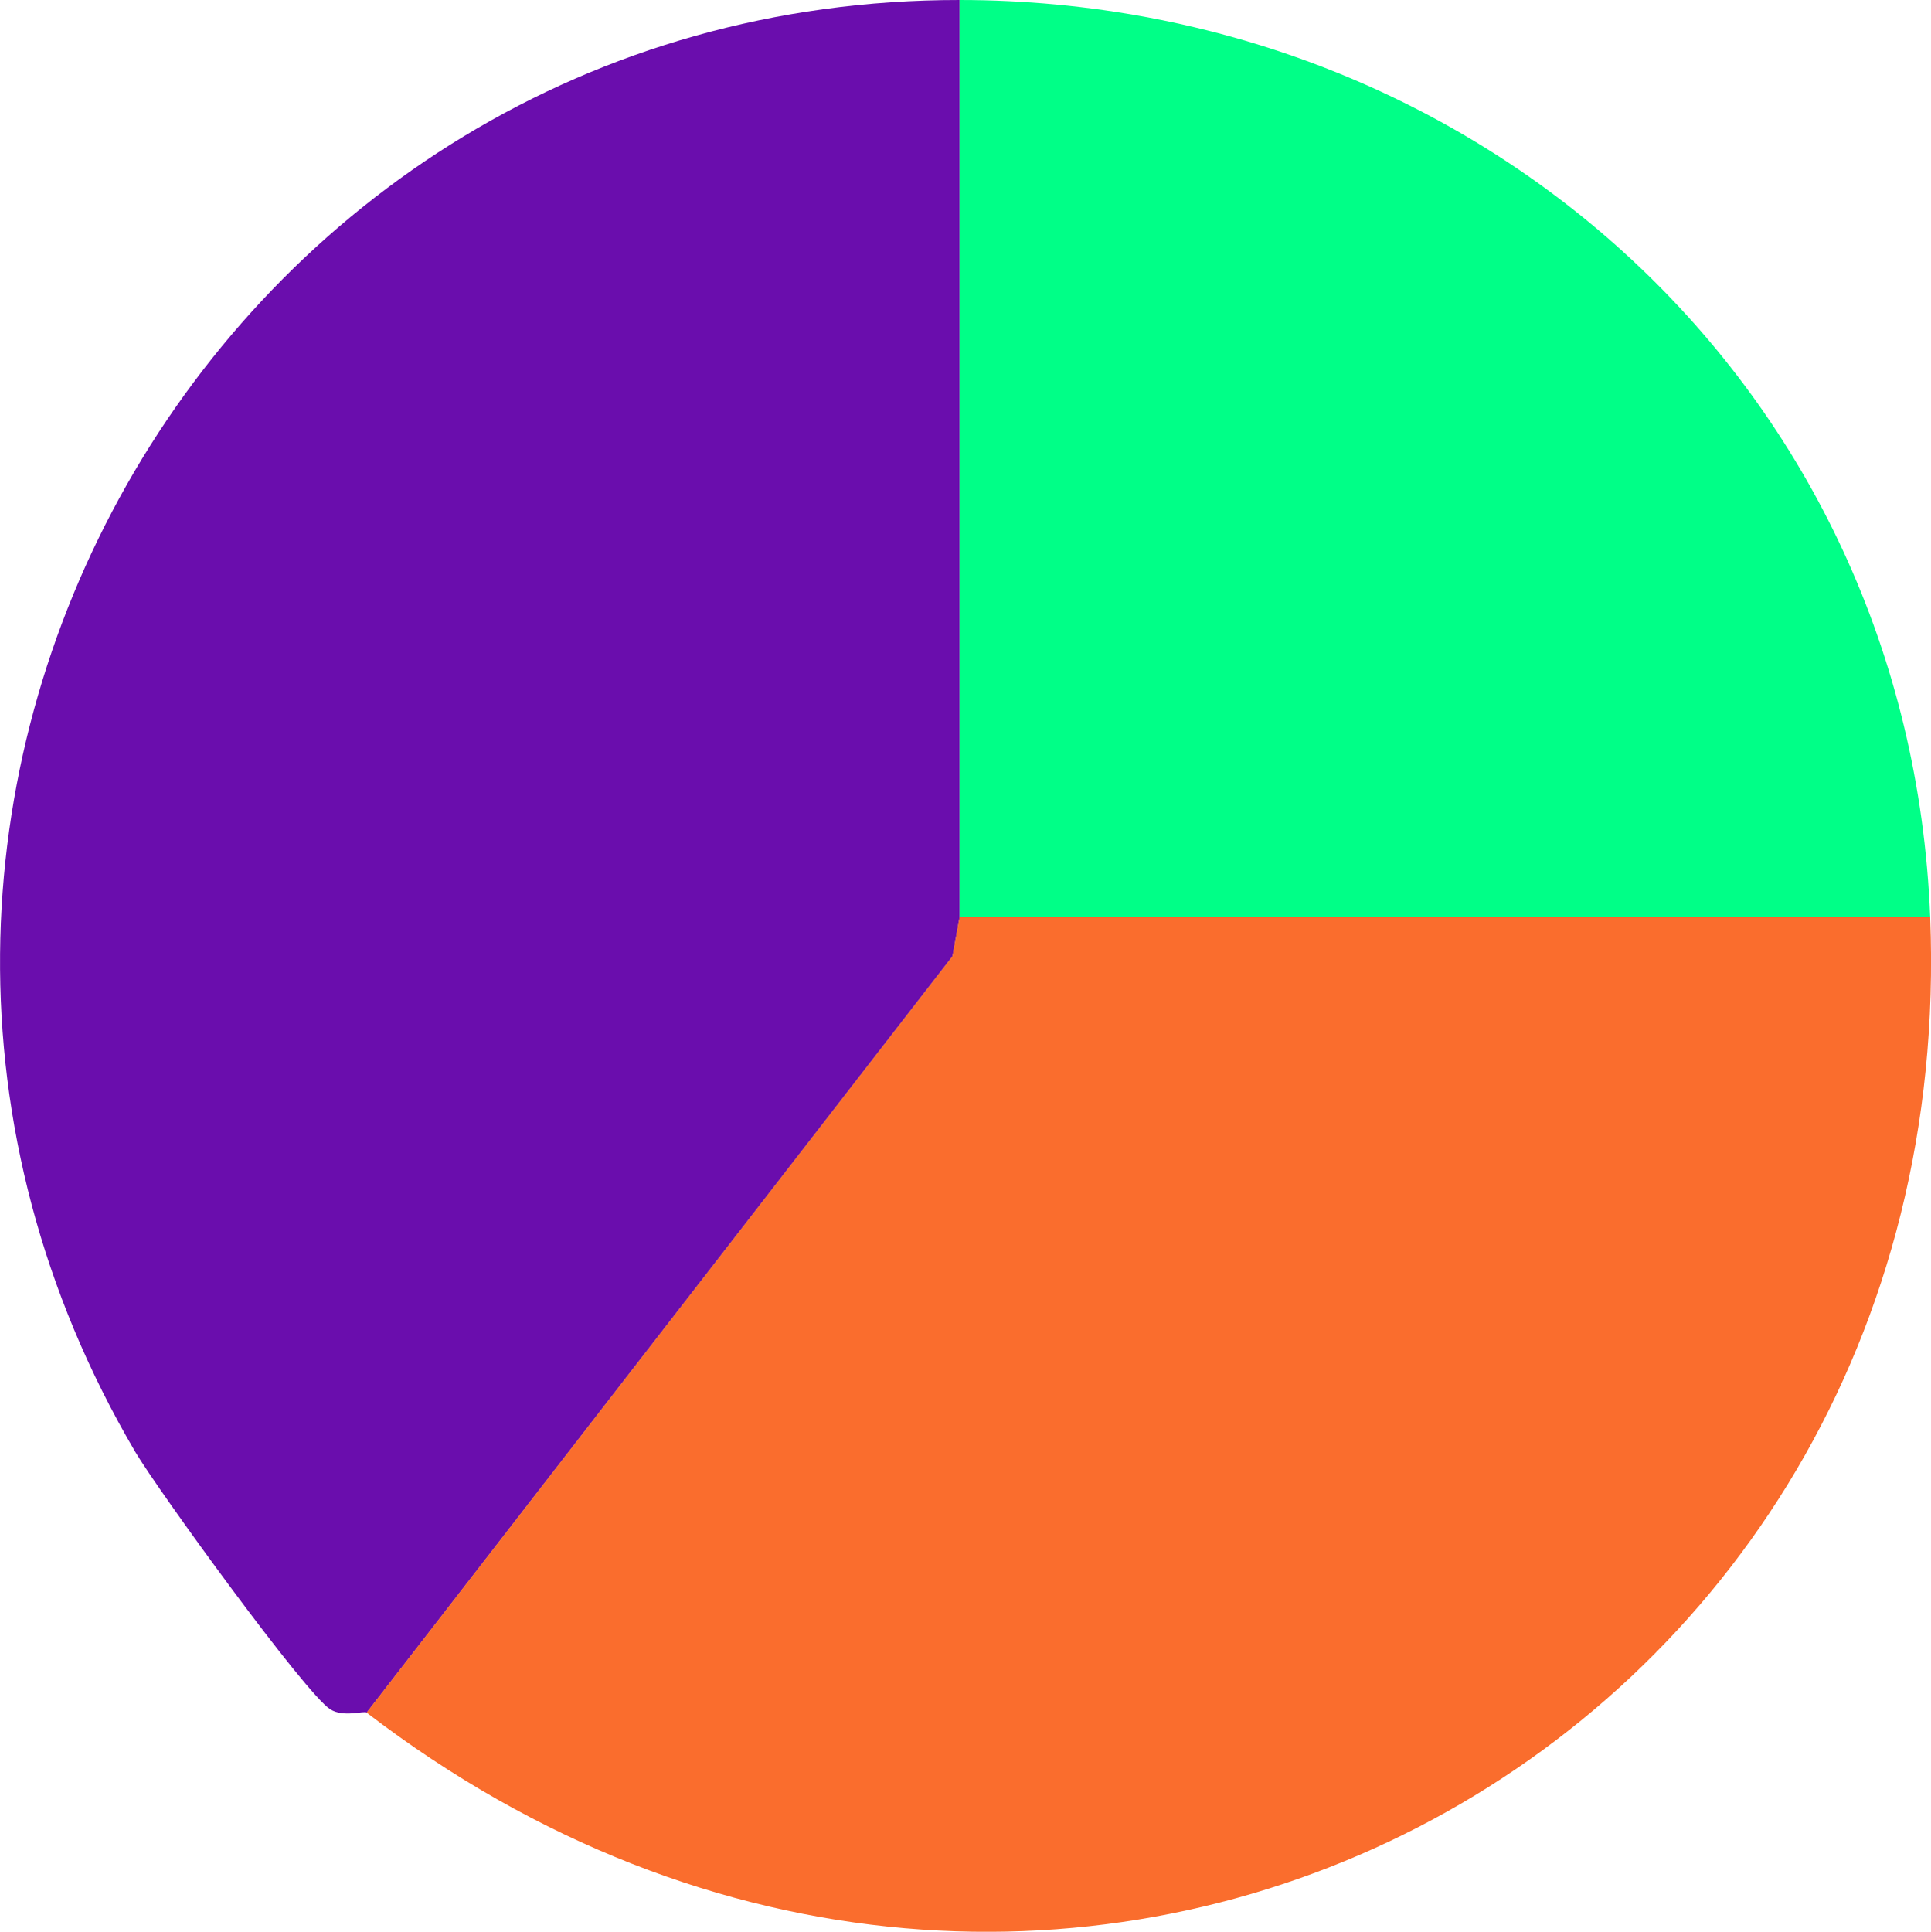
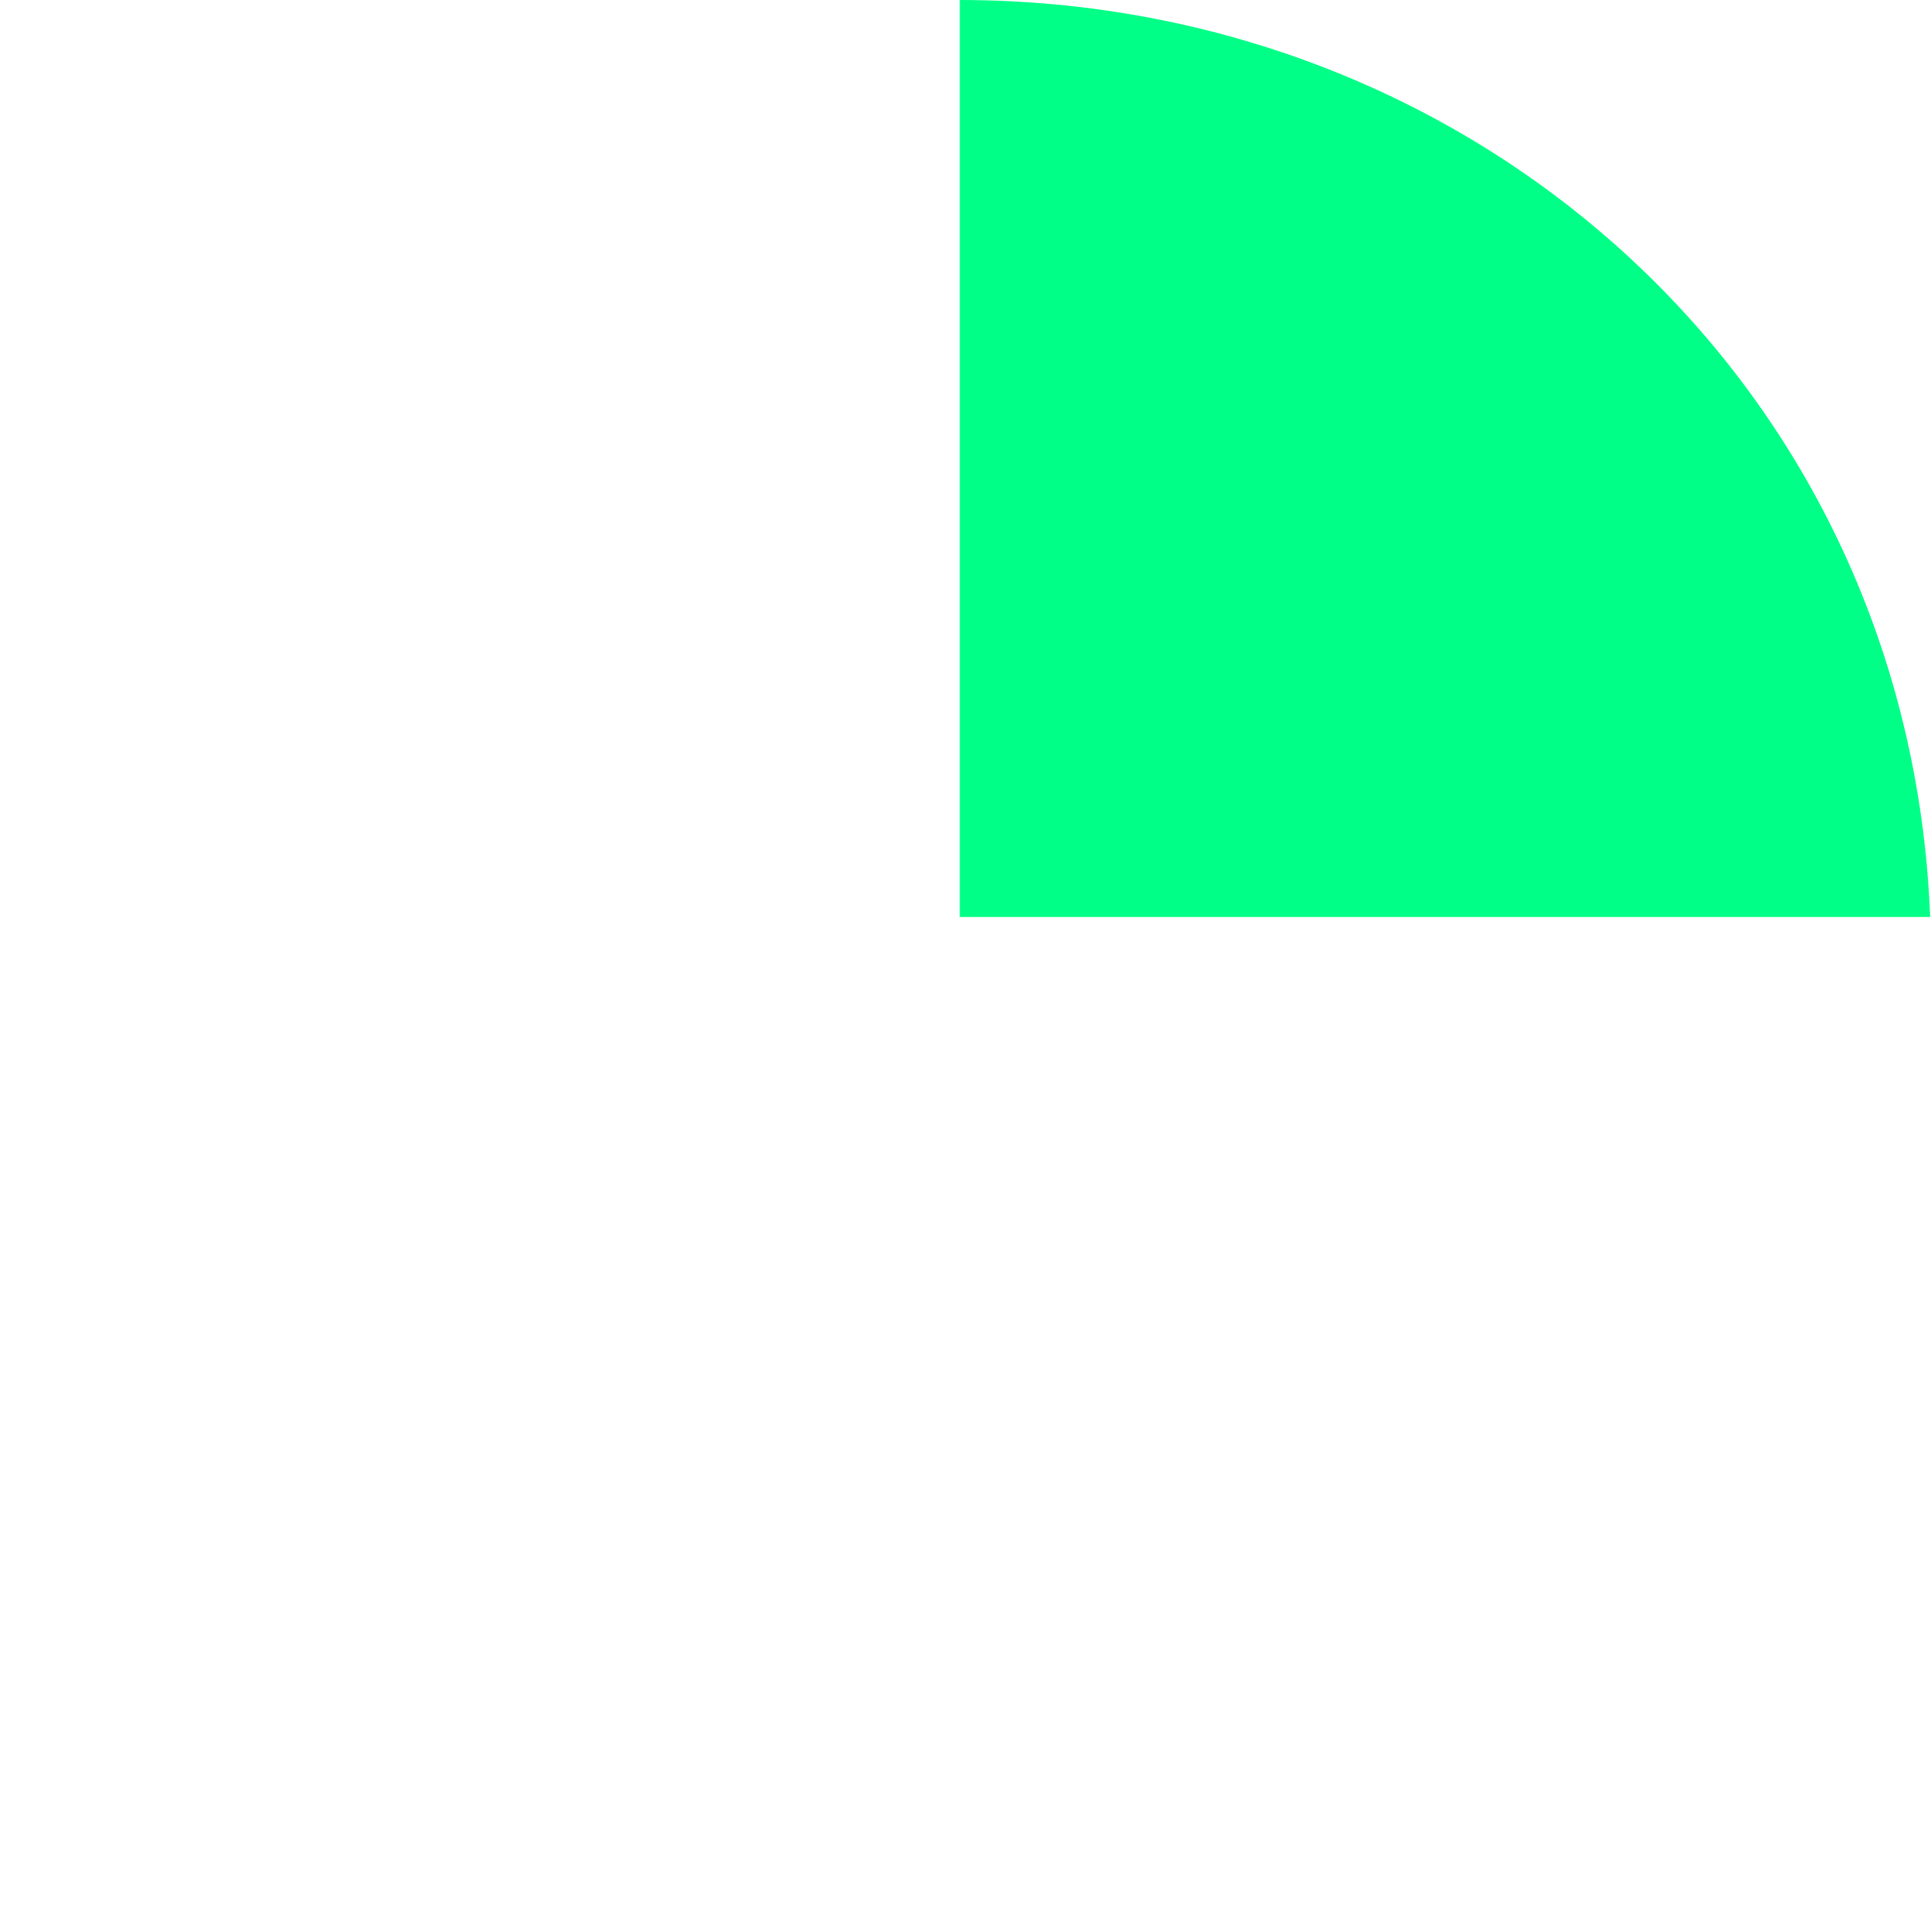
<svg xmlns="http://www.w3.org/2000/svg" id="Capa_2" data-name="Capa 2" viewBox="0 0 115.73 115.76">
  <defs>
    <style>
      .cls-1 {
        fill: #fa6d2d;
      }

      .cls-2 {
        fill: #6a0dad;
      }

      .cls-3 {
        fill: #00ff87;
      }
    </style>
  </defs>
  <g id="Capa_1-2" data-name="Capa 1">
    <g>
-       <path class="cls-2" d="M57.52,0v54.95l-.43,2.36-35.11,45.32c-.17-.13-1.4.31-2.19-.2-1.5-.95-10.32-13.12-11.68-15.42C-14.54,48.48,12.93-.03,57.52,0Z" />
-       <path class="cls-1" d="M115.68,54.95c2,50.42-52.63,79.16-93.71,47.68l35.11-45.32.43-2.36h58.16Z" />
      <path class="cls-3" d="M115.68,54.95h-58.16V0c31.17.02,56.91,23.22,58.16,54.95Z" />
    </g>
  </g>
</svg>